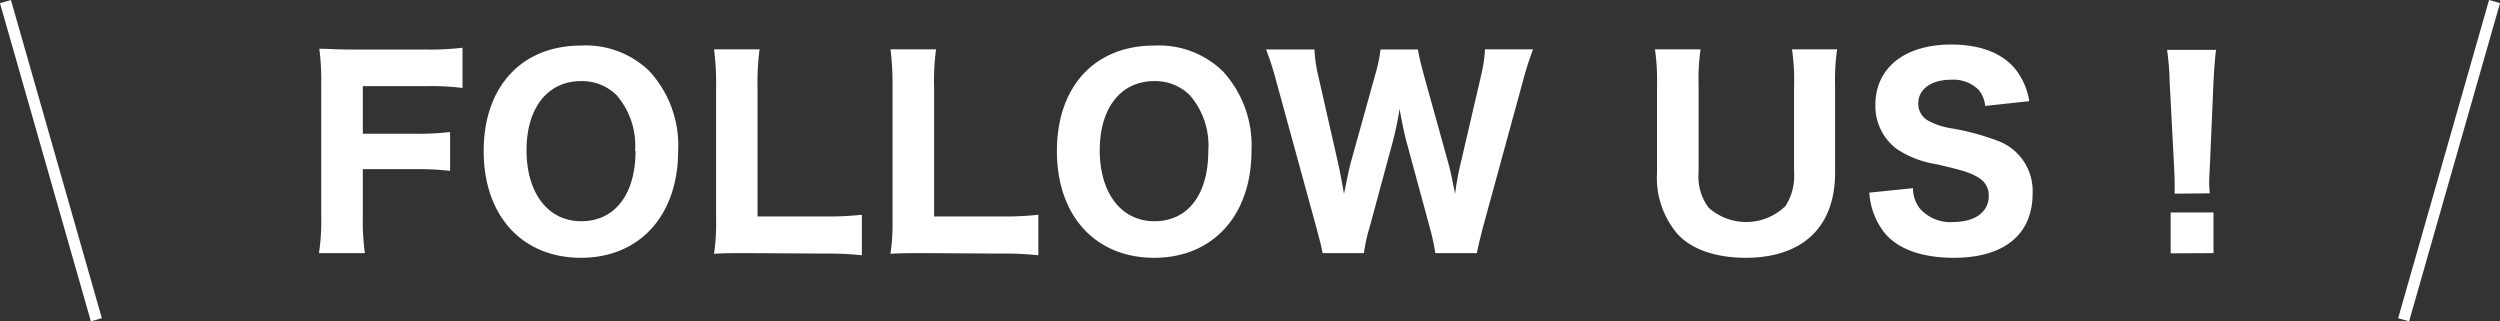
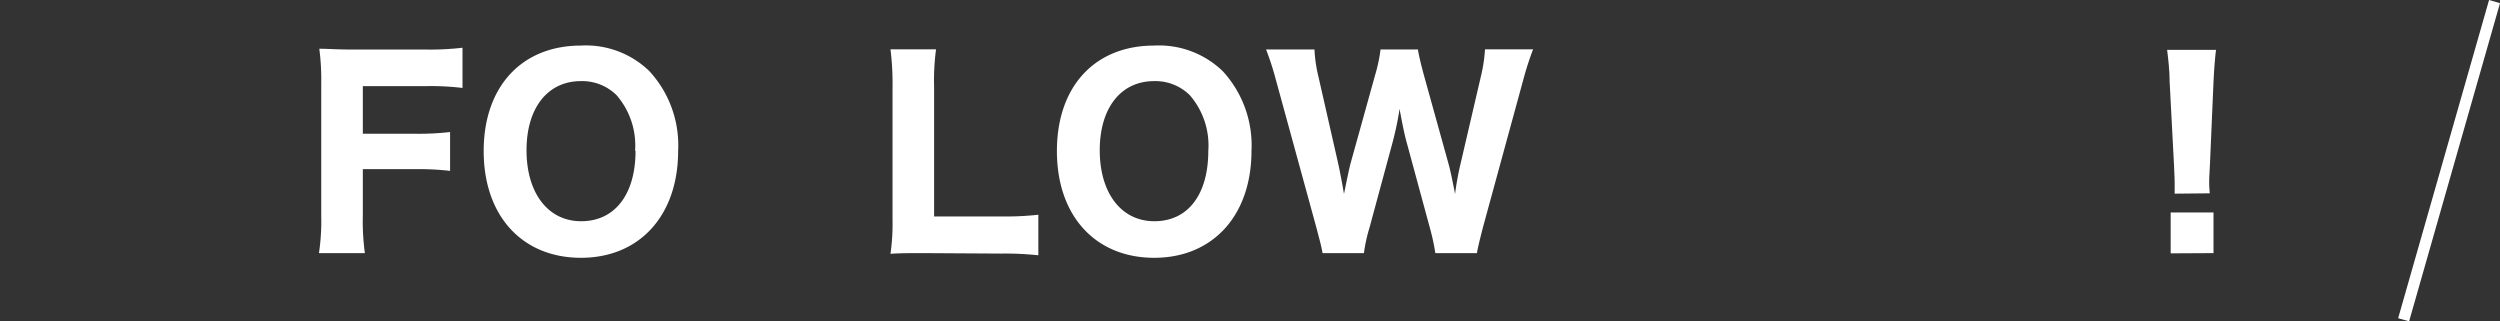
<svg xmlns="http://www.w3.org/2000/svg" viewBox="0 0 219.46 28.21">
  <rect x="0" y="0" width="219.46" height="28.21" fill="#333333" stroke="none" />
  <defs>
    <style>.cls-1{fill:#fff;}.cls-2{fill:none;stroke:#fff;stroke-miterlimit:10;}</style>
  </defs>
  <g id="レイヤー_2" data-name="レイヤー 2">
    <g id="hirado">
      <path class="cls-1" d="M31.85,18.92a20.68,20.68,0,0,0,.18,3.3H28a19.18,19.18,0,0,0,.2-3.26V7.28a20.63,20.63,0,0,0-.17-3c.88,0,1.47.07,3,.07h6.4a24.24,24.24,0,0,0,3.17-.16V7.72a23.29,23.29,0,0,0-3.15-.16H31.85v4.18h4.51a23.89,23.89,0,0,0,3.15-.15V15a24,24,0,0,0-3.15-.15H31.85Z" />
      <path class="cls-1" d="M57,6.24a9.61,9.61,0,0,1,2.53,7c0,5.67-3.38,9.39-8.53,9.39s-8.54-3.67-8.54-9.37S45.84,4,51,4A8,8,0,0,1,57,6.24Zm-1.25,7a6.73,6.73,0,0,0-1.63-4.89A4.3,4.3,0,0,0,51,7.12c-2.93,0-4.78,2.36-4.78,6.07s1.85,6.23,4.8,6.23S55.79,17.07,55.79,13.24Z" />
-       <path class="cls-1" d="M65.68,22.22c-1.37,0-2.18,0-3,.06a17.7,17.7,0,0,0,.18-3.06V7.72a22.77,22.77,0,0,0-.18-3.39h4a21.86,21.86,0,0,0-.18,3.34V19h5.9a25.88,25.88,0,0,0,3.26-.15v3.56a27.73,27.73,0,0,0-3.26-.15Z" />
      <path class="cls-1" d="M81.17,22.22c-1.36,0-2.17,0-3,.06a18.78,18.78,0,0,0,.18-3.06V7.72a24.22,24.22,0,0,0-.18-3.39h4A20.65,20.65,0,0,0,82,7.67V19h5.9a25.6,25.6,0,0,0,3.25-.15v3.56a27.53,27.53,0,0,0-3.25-.15Z" />
      <path class="cls-1" d="M107.33,6.24a9.61,9.61,0,0,1,2.53,7c0,5.67-3.39,9.39-8.54,9.39s-8.54-3.67-8.54-9.37S96.13,4,101.32,4A8.06,8.06,0,0,1,107.33,6.24Zm-1.26,7a6.73,6.73,0,0,0-1.63-4.89,4.3,4.3,0,0,0-3.12-1.23c-2.93,0-4.78,2.36-4.78,6.07s1.85,6.23,4.8,6.23S106.07,17.07,106.07,13.24Z" />
      <path class="cls-1" d="M126,22.22a19.23,19.23,0,0,0-.5-2.29l-2-7.37c-.22-.77-.44-1.9-.64-3a27.51,27.51,0,0,1-.63,3l-2,7.39a14,14,0,0,0-.5,2.27H116.1c-.11-.6-.15-.75-.57-2.34L112,7a24.87,24.87,0,0,0-.86-2.66h4.25a12.41,12.41,0,0,0,.35,2.4l1.74,7.65c.13.6.39,1.94.5,2.64.38-1.87.46-2.22.57-2.66l2.16-7.77a13.83,13.83,0,0,0,.48-2.26h3.28c.09.57.27,1.3.51,2.2l2.15,7.74c.16.55.36,1.48.6,2.75a25.49,25.49,0,0,1,.51-2.77L130,6.7a13.69,13.69,0,0,0,.36-2.37h4.22A27.39,27.39,0,0,0,133.72,7L130.2,19.88c-.28,1.08-.48,1.9-.55,2.34Z" />
-       <path class="cls-1" d="M161.27,4.33a18.82,18.82,0,0,0-.18,3.14v7.71c0,4.75-2.86,7.45-7.85,7.45-2.62,0-4.76-.74-6-2.11a7.6,7.6,0,0,1-1.78-5.37V7.5a19.74,19.74,0,0,0-.18-3.17h4a19.19,19.19,0,0,0-.17,3.17v7.65a4.51,4.51,0,0,0,.88,3.08,4.94,4.94,0,0,0,6.75-.15,4.81,4.81,0,0,0,.75-2.93V7.5a18.55,18.55,0,0,0-.18-3.17Z" />
-       <path class="cls-1" d="M167.93,16.52a2.86,2.86,0,0,0,.6,1.78,3.55,3.55,0,0,0,2.92,1.19c1.92,0,3.13-.88,3.13-2.29a1.76,1.76,0,0,0-.86-1.58c-.68-.44-1.36-.66-3.76-1.21a8.69,8.69,0,0,1-3.44-1.32,4.7,4.7,0,0,1-1.89-3.9c0-3.23,2.58-5.28,6.65-5.28,2.62,0,4.6.79,5.74,2.29a6.12,6.12,0,0,1,1.12,2.68l-3.87.42a2.69,2.69,0,0,0-.57-1.41A3.17,3.17,0,0,0,171.26,7c-1.72,0-2.87.83-2.87,2.09a1.72,1.72,0,0,0,.75,1.43,6.11,6.11,0,0,0,2.07.73,21.67,21.67,0,0,1,4.34,1.18A4.69,4.69,0,0,1,178.43,17c0,3.59-2.51,5.63-6.91,5.63-2.84,0-5-.79-6.14-2.26a6.26,6.26,0,0,1-1.28-3.46Z" />
      <path class="cls-1" d="M190.9,17c0-.55,0-.79,0-1s0-.29-.06-1.57l-.38-7.24c0-1-.13-2.06-.22-2.81h4.29c-.08.64-.17,1.67-.22,2.81L194,14.38c-.07,1.32-.07,1.32-.07,1.59s0,.46.05,1Zm-.35,5.24V18.65h3.76v3.57Z" />
-       <line class="cls-2" x1="0.48" y1="0.14" x2="8.46" y2="28.07" />
      <line class="cls-2" x1="218.98" y1="0.14" x2="211" y2="28.07" />
    </g>
  </g>
</svg>